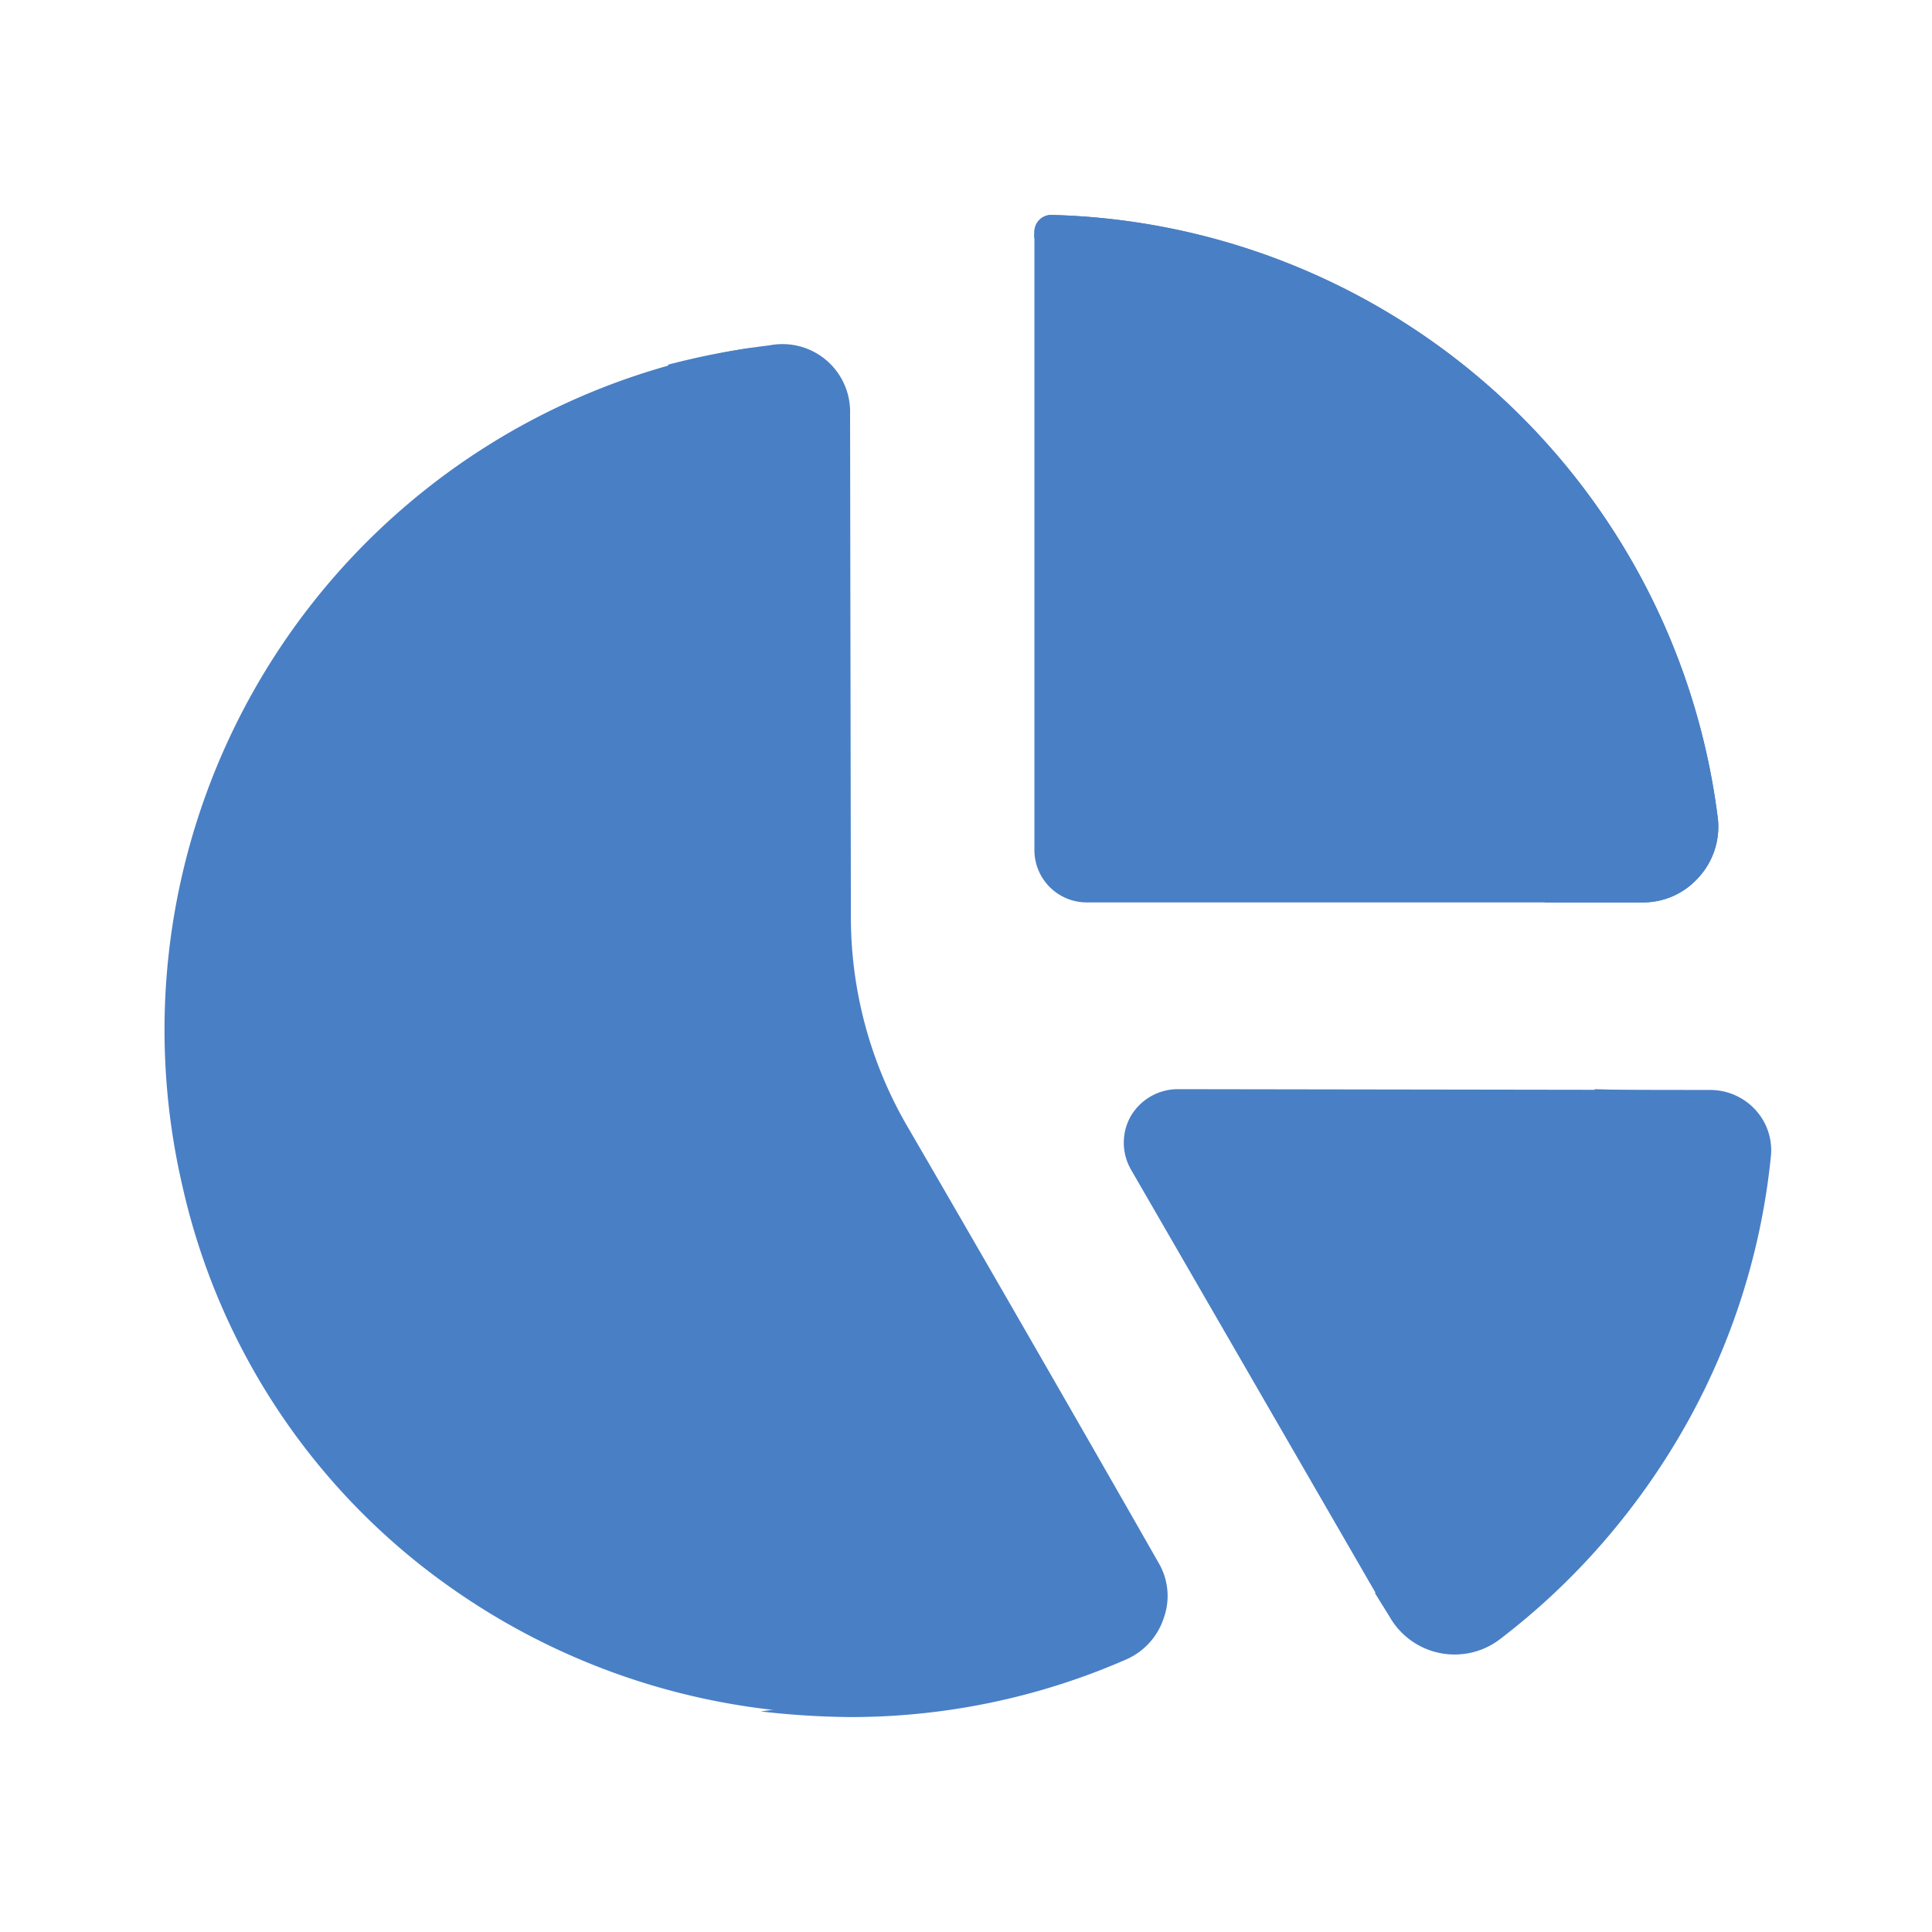
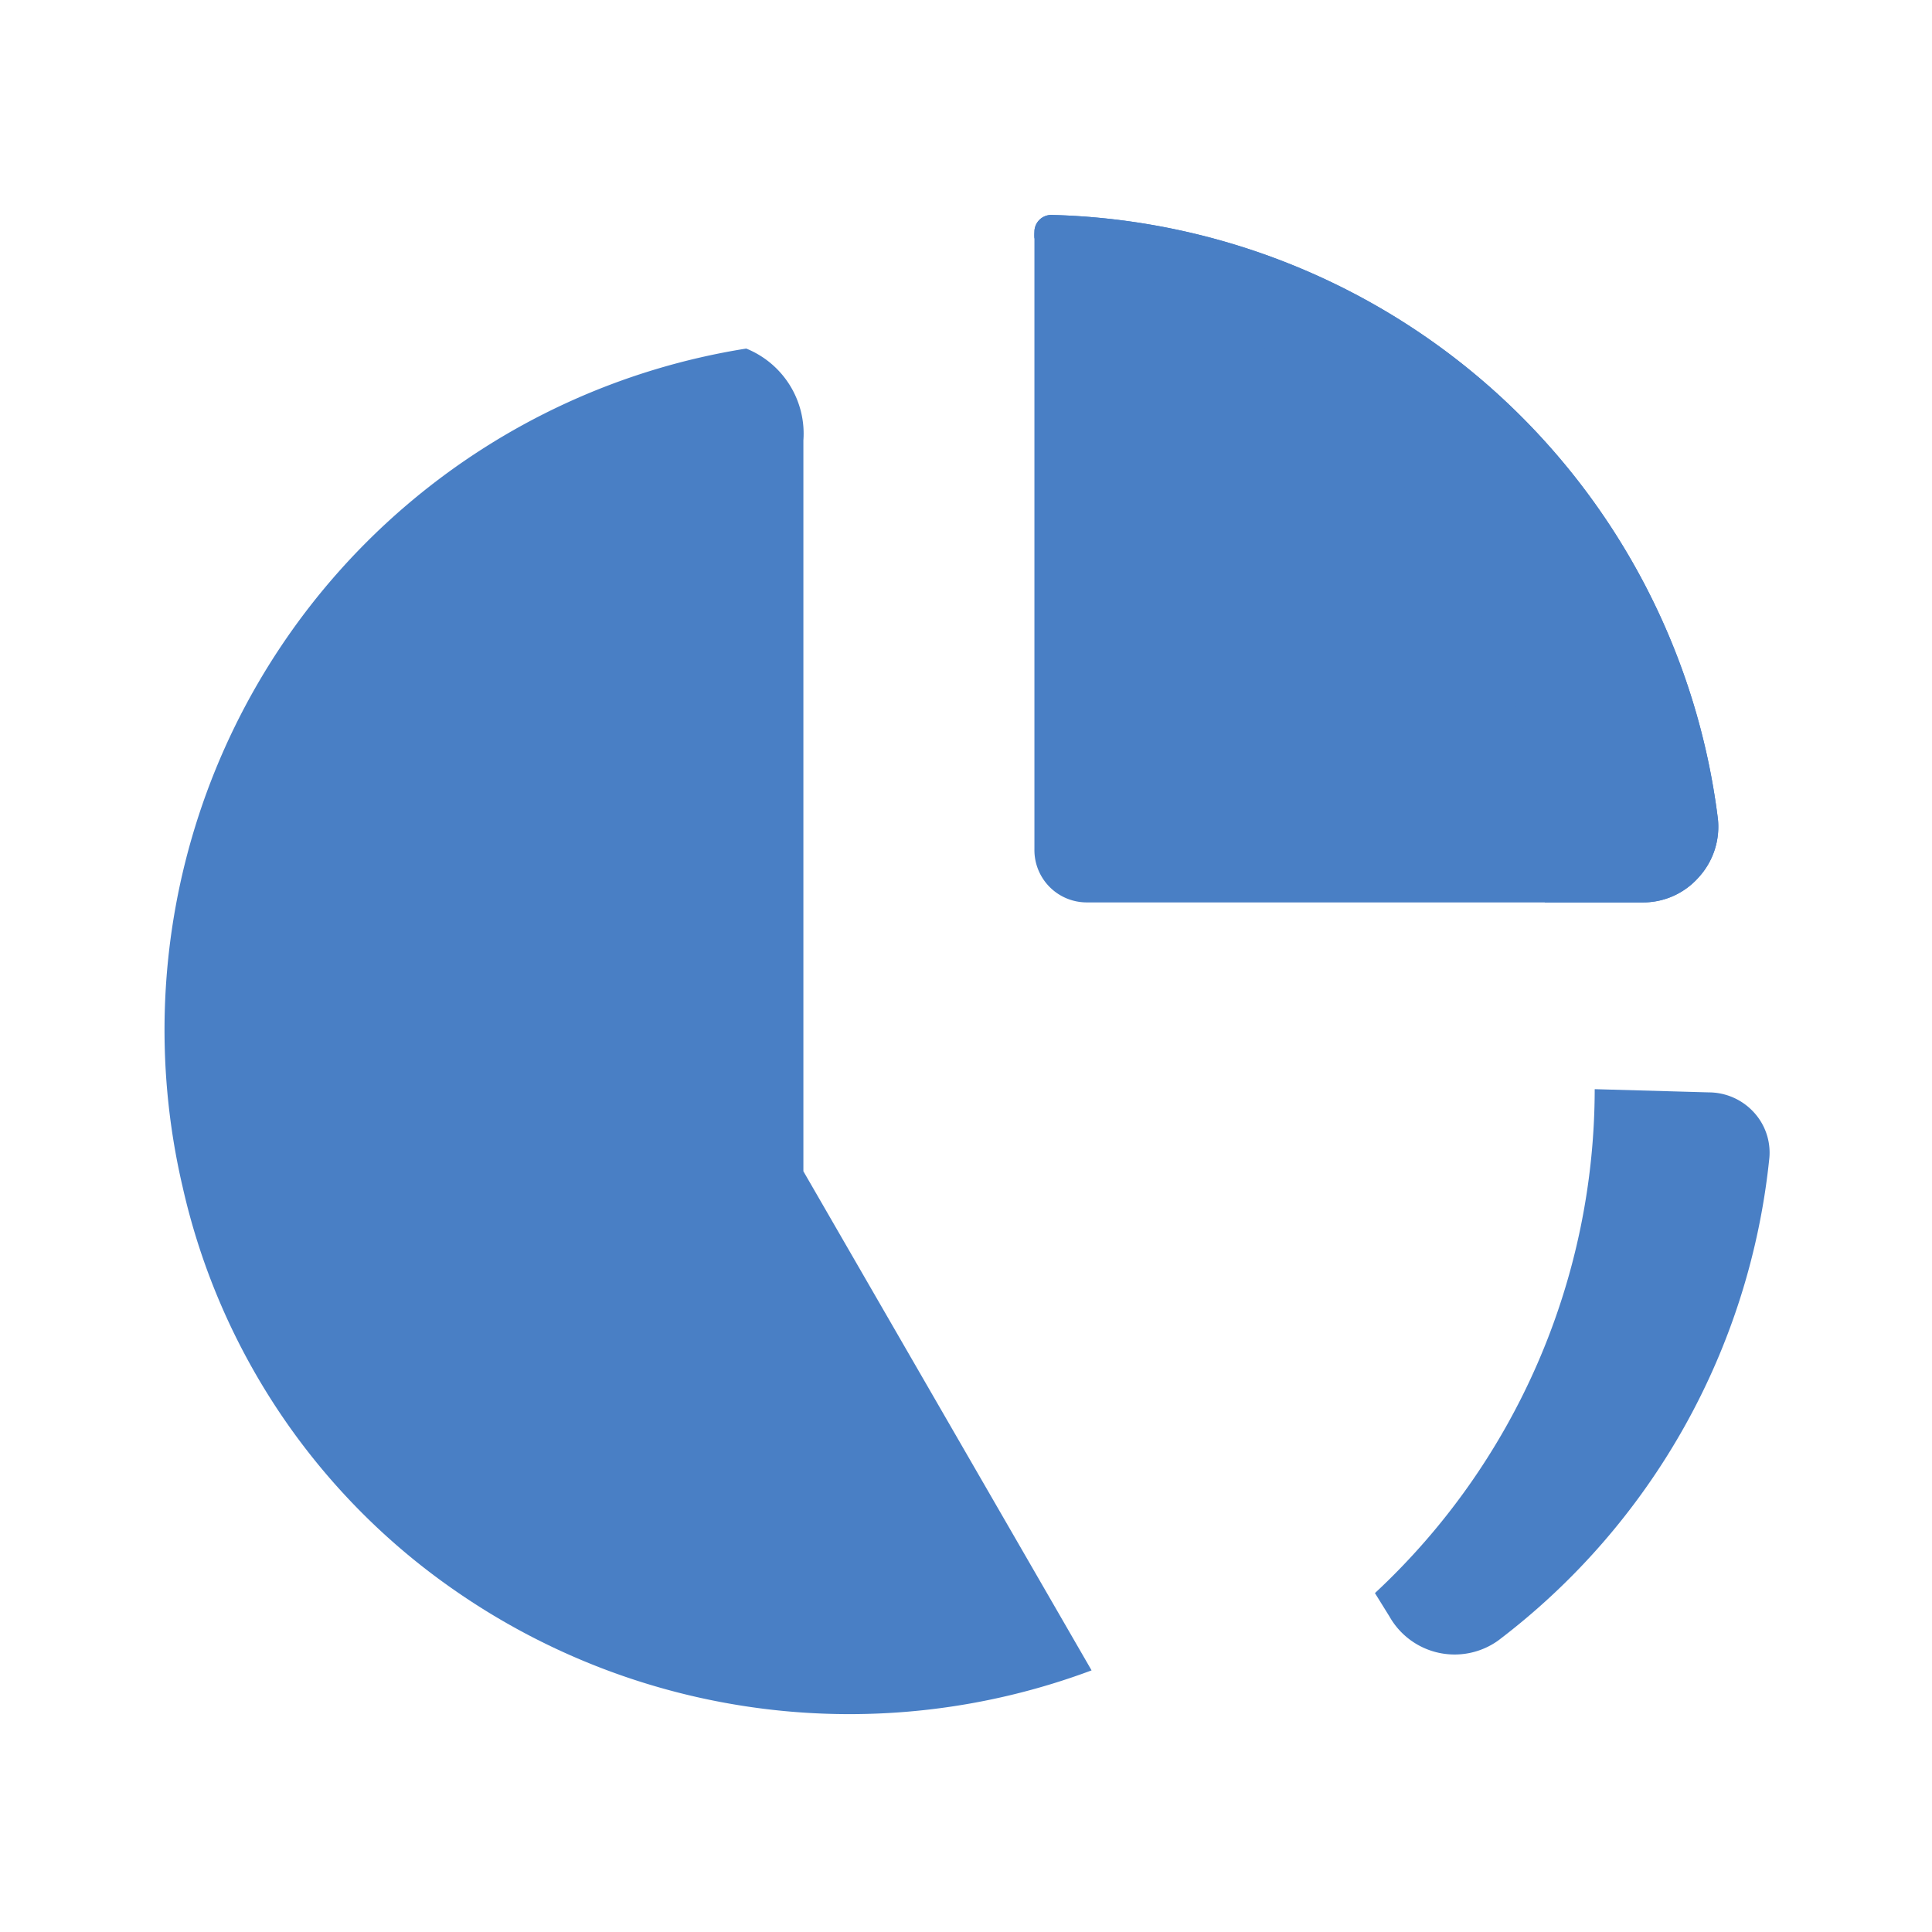
<svg xmlns="http://www.w3.org/2000/svg" width="800px" height="800px" viewBox="0 0 24 24" fill="#000000">
  <g id="SVGRepo_bgCarrier" stroke-width="0" />
  <g id="SVGRepo_tracerCarrier" stroke-linecap="round" stroke-linejoin="round" />
  <g id="SVGRepo_iconCarrier">
    <defs>
      <style>.cls-1{fill:#497FC5;}.cls-2{fill:#497FC5;}.cls-3{fill:#497FC5;}.cls-4{fill:#497FC5;}.cls-5{fill:#497FC5;}.cls-6{fill:#497FC5;}</style>
    </defs>
    <g data-name="Pie Chart" id="Pie_Chart">
-       <path class="cls-1" d="M9.27,4.33a8.57,8.57,0,0,0-7,10.42,8.32,8.32,0,0,0,3.37,5,8.59,8.59,0,0,0,7.92,1A1.26,1.26,0,0,0,14.14,19l-3.58-6.2V5.47A1.14,1.14,0,0,0,9.27,4.33Z" />
-       <path class="cls-2" d="M14.62,13.53a.68.68,0,0,0-.57.33.67.67,0,0,0,0,.67l3.08,5.33a1.13,1.13,0,0,0,1.68.34A8.54,8.54,0,0,0,22,14.35a.74.74,0,0,0-.2-.57.76.76,0,0,0-.55-.24Z" />
+       <path class="cls-1" d="M9.27,4.33a8.57,8.57,0,0,0-7,10.42,8.32,8.32,0,0,0,3.37,5,8.59,8.59,0,0,0,7.92,1l-3.58-6.2V5.47A1.14,1.14,0,0,0,9.27,4.33Z" />
      <path class="cls-3" d="M13.06,2.67a.21.21,0,0,0-.21.21v7.67a.65.65,0,0,0,.66.66H20.4a.92.92,0,0,0,.7-.31.93.93,0,0,0,.24-.73A8.56,8.56,0,0,0,13.06,2.67Z" />
      <path class="cls-4" d="M19.81,13.53a8.56,8.56,0,0,1-2.73,6.26l.18.29a.93.93,0,0,0,1.35.3,8.62,8.62,0,0,0,3.37-6,.74.74,0,0,0-.2-.57.76.76,0,0,0-.55-.24Z" />
-       <path class="cls-5" d="M10.56,5.14a.84.84,0,0,0-1-.85,9.31,9.31,0,0,0-1.26.24v5.7A9.63,9.63,0,0,0,9.63,15l2.44,4.22a1,1,0,0,1-.44,1.45,8.47,8.47,0,0,1-2.18.59,10.34,10.34,0,0,0,1.11.07A8.54,8.54,0,0,0,14,20.61a.85.85,0,0,0,.46-.52.81.81,0,0,0-.07-.68c-.74-1.3-2.23-3.89-3.12-5.42a5.17,5.17,0,0,1-.7-2.6Z" />
      <path class="cls-6" d="M13.06,2.67a.21.21,0,0,0-.21.21.37.37,0,0,0,0,.08,8.54,8.54,0,0,1,6.34,8.25H20.4a.92.92,0,0,0,.7-.31.93.93,0,0,0,.24-.73A8.56,8.56,0,0,0,13.06,2.67Z" />
    </g>
  </g>
</svg>